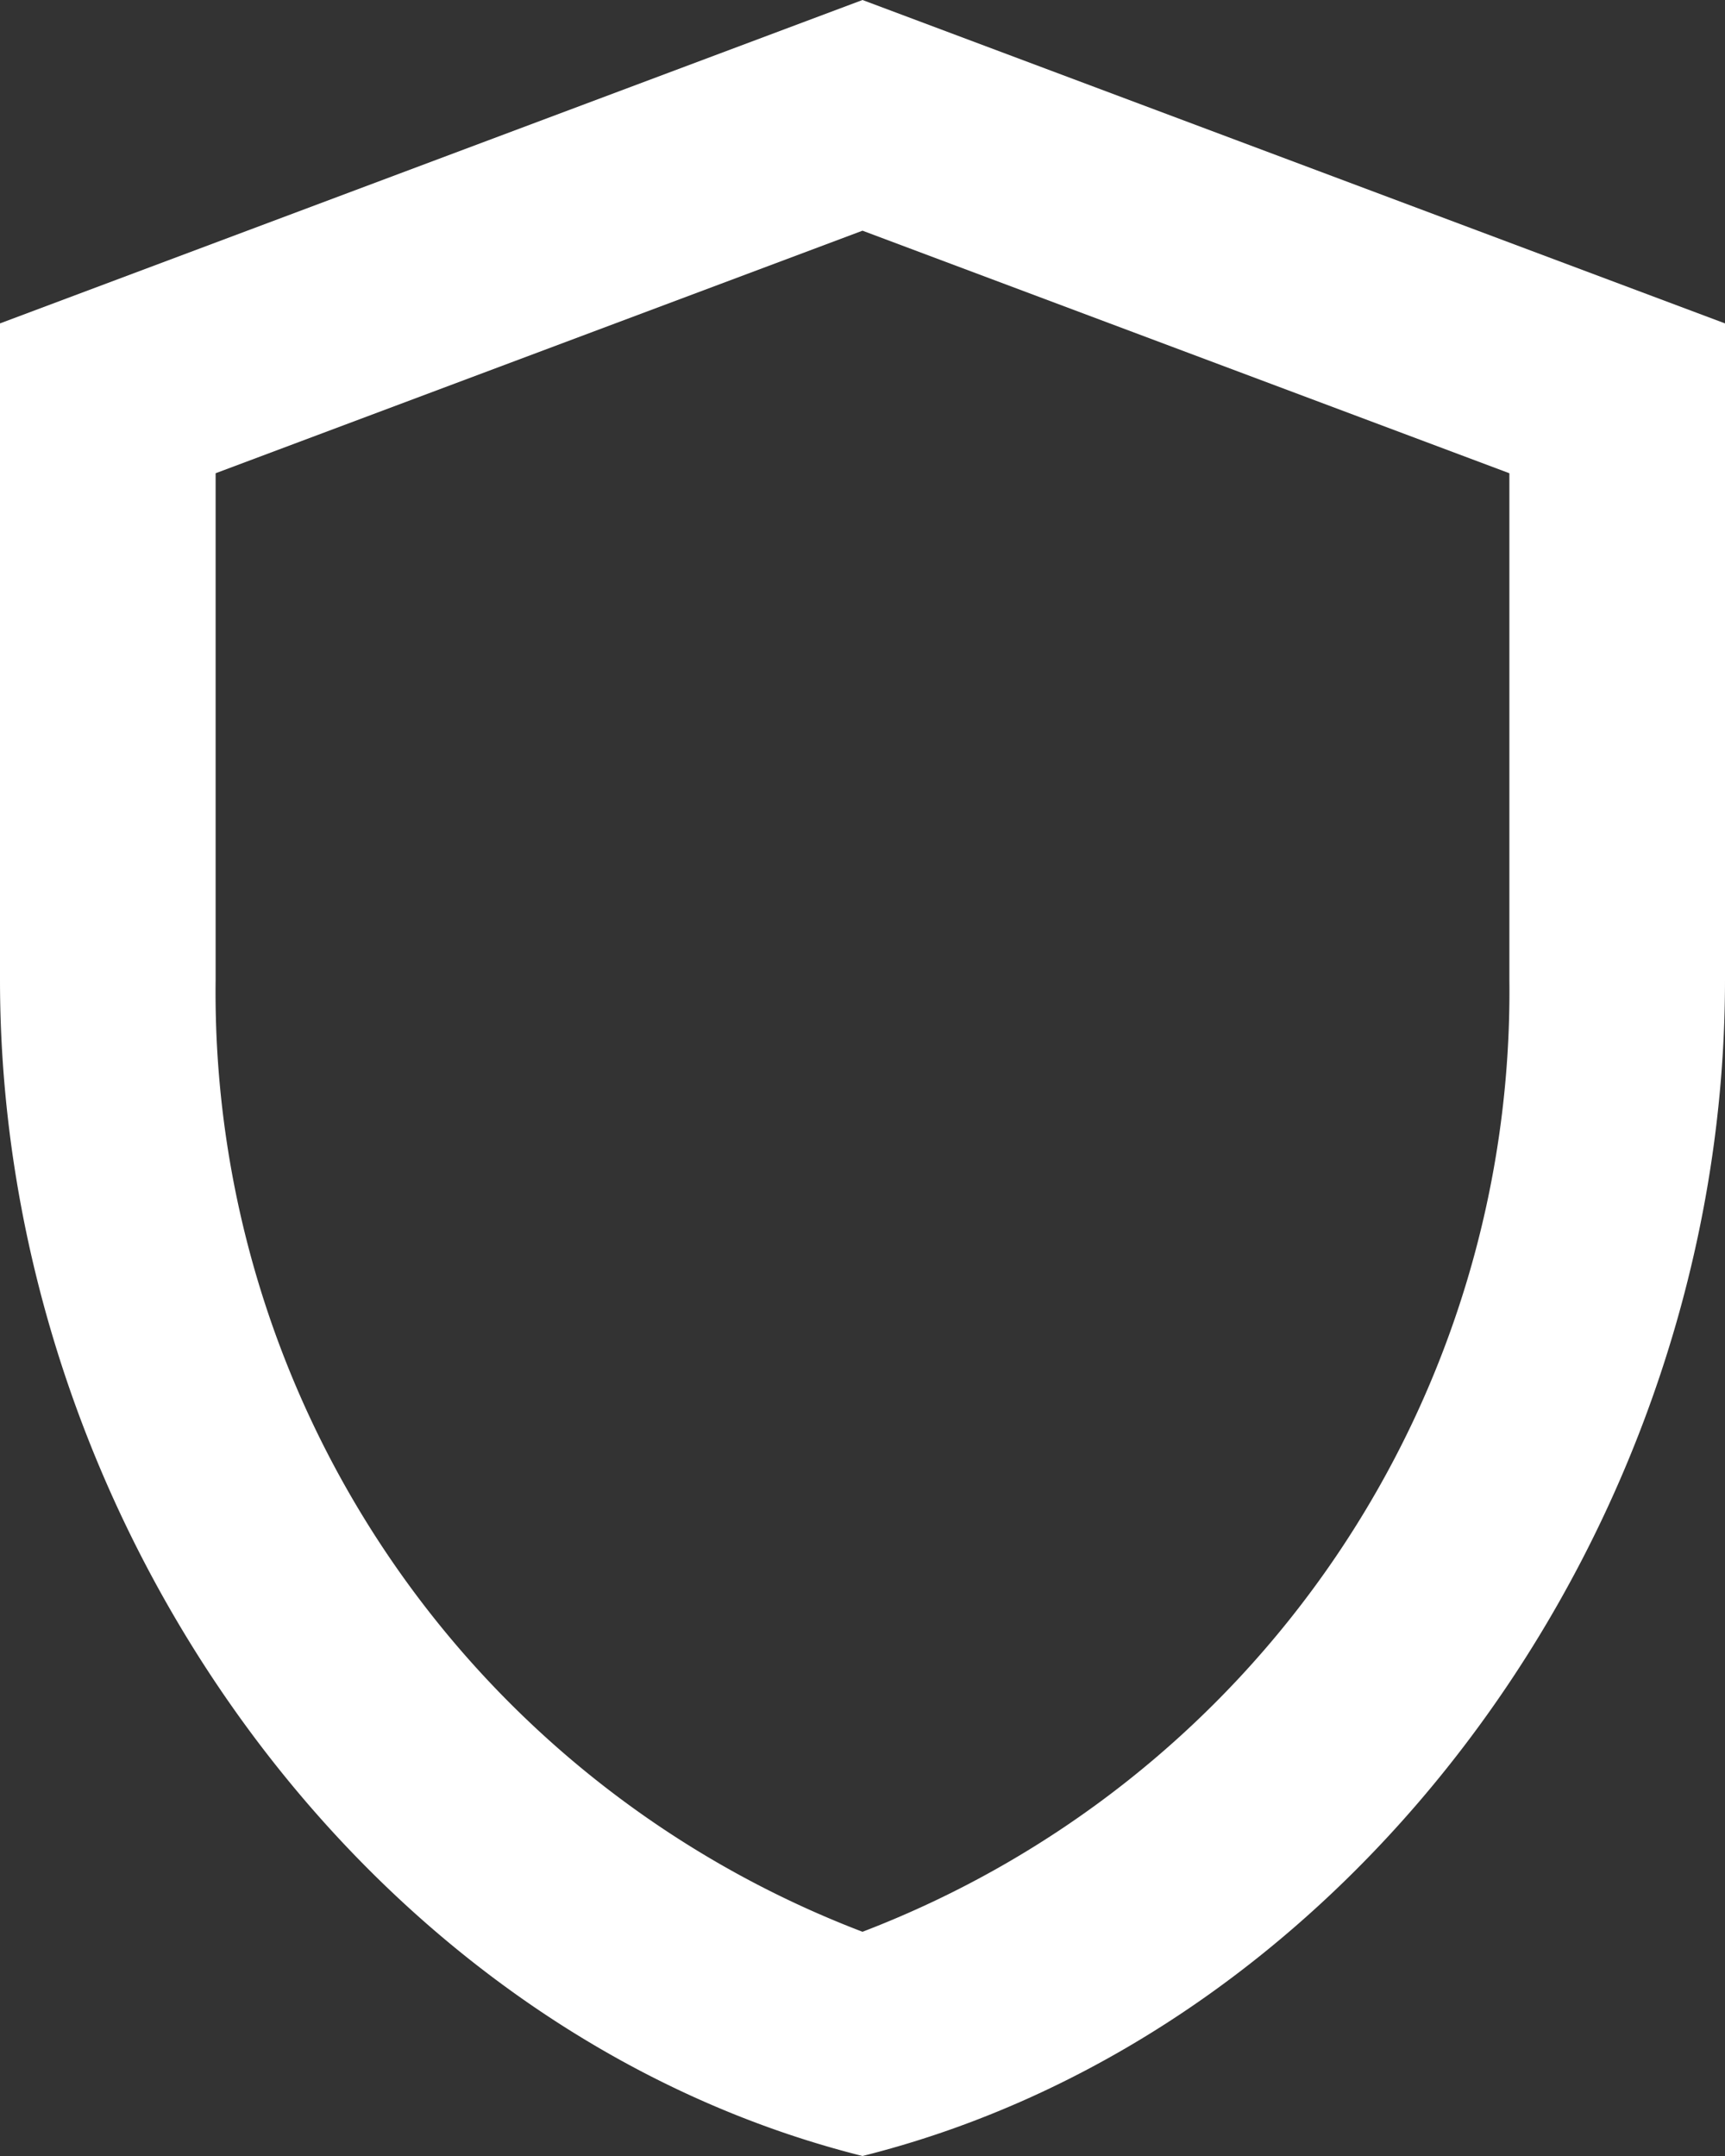
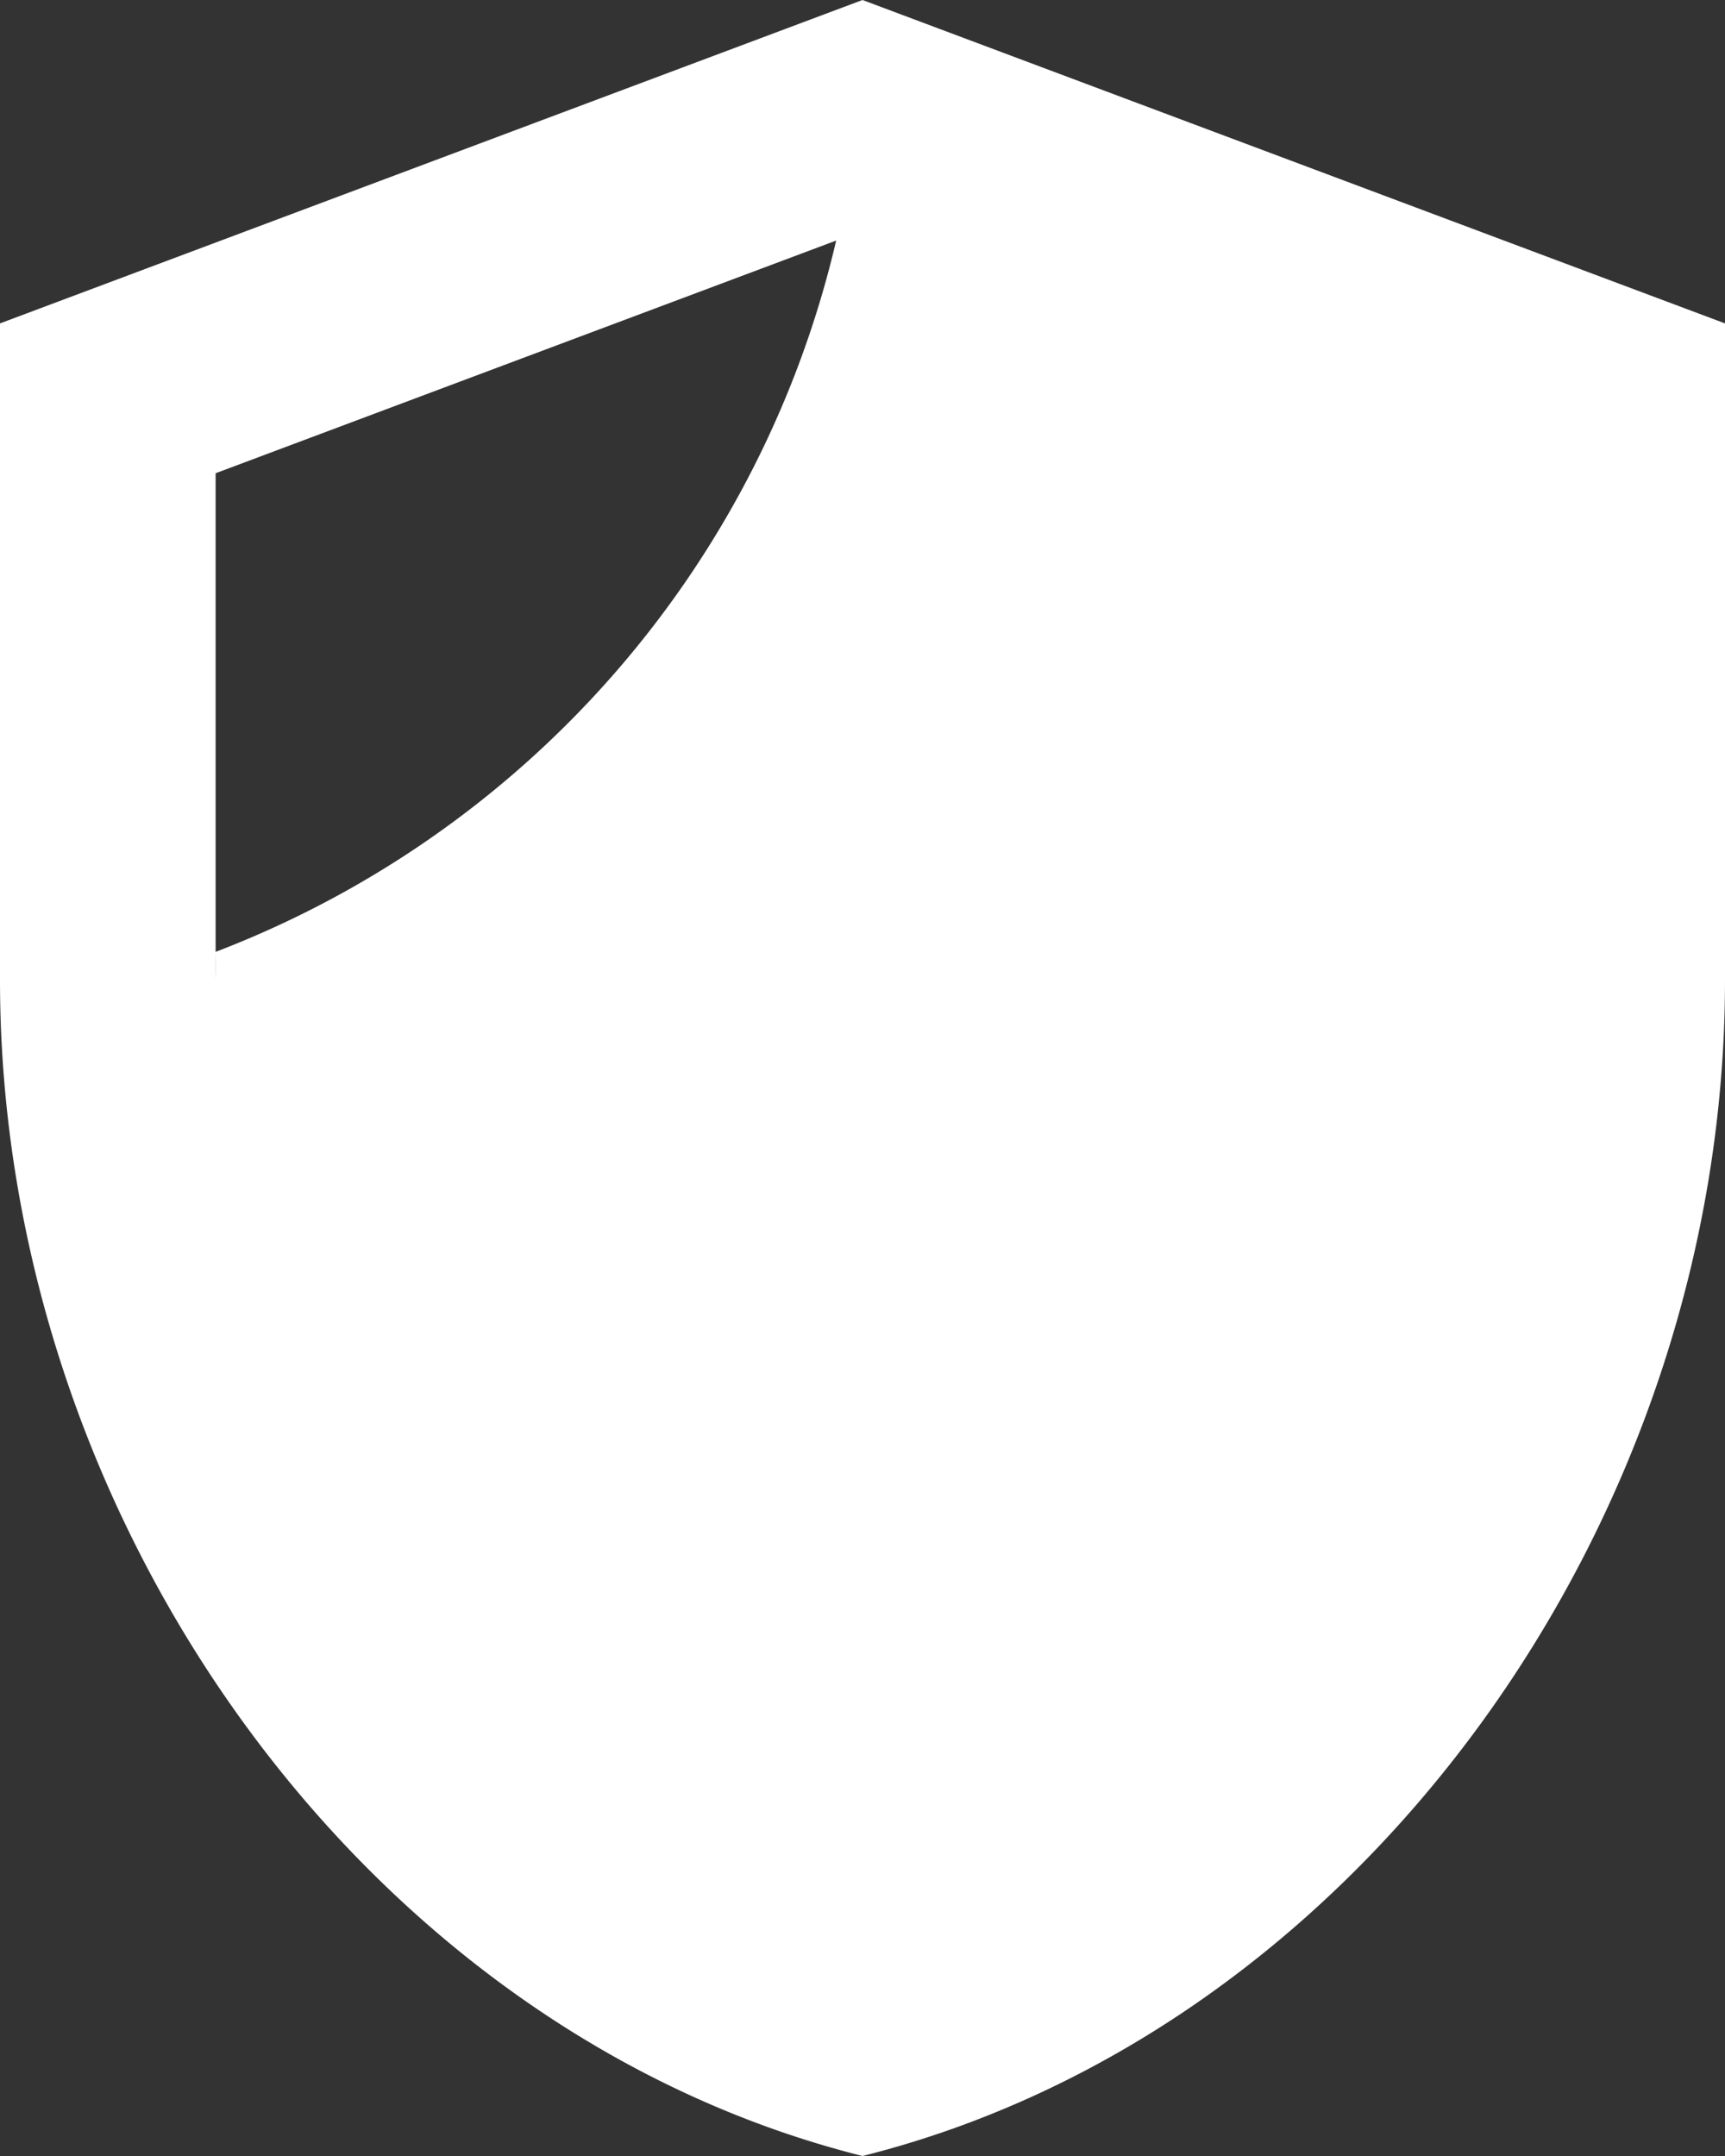
<svg xmlns="http://www.w3.org/2000/svg" viewBox="0 0 16 20">
  <rect x="0" y="0" width="16" height="20" fill="#333333" stroke="none" />
  <defs>
    <style>.fab85ece-213f-46a4-b107-fdcbf41b8486{fill:#fff;}</style>
  </defs>
  <g id="e49906f1-bc80-49bf-91e3-18658f1cba76" data-name="katman 2">
    <g id="a43a0069-9cd9-4e57-ae97-17bc81c3a501" data-name="katman 1">
-       <path class="fab85ece-213f-46a4-b107-fdcbf41b8486" d="M8,0,0,3V9.09C0,14.14,3.41,18.85,8,20c4.59-1.15,8-5.86,8-10.91V3Zm6,9.09a9.34,9.34,0,0,1-6,8.83A9.33,9.33,0,0,1,2,9.09V4.39L8,2.14l6,2.25Z" />
+       <path class="fab85ece-213f-46a4-b107-fdcbf41b8486" d="M8,0,0,3V9.09C0,14.14,3.41,18.85,8,20c4.59-1.15,8-5.86,8-10.91V3Za9.34,9.34,0,0,1-6,8.83A9.33,9.33,0,0,1,2,9.09V4.39L8,2.14l6,2.25Z" />
    </g>
  </g>
</svg>